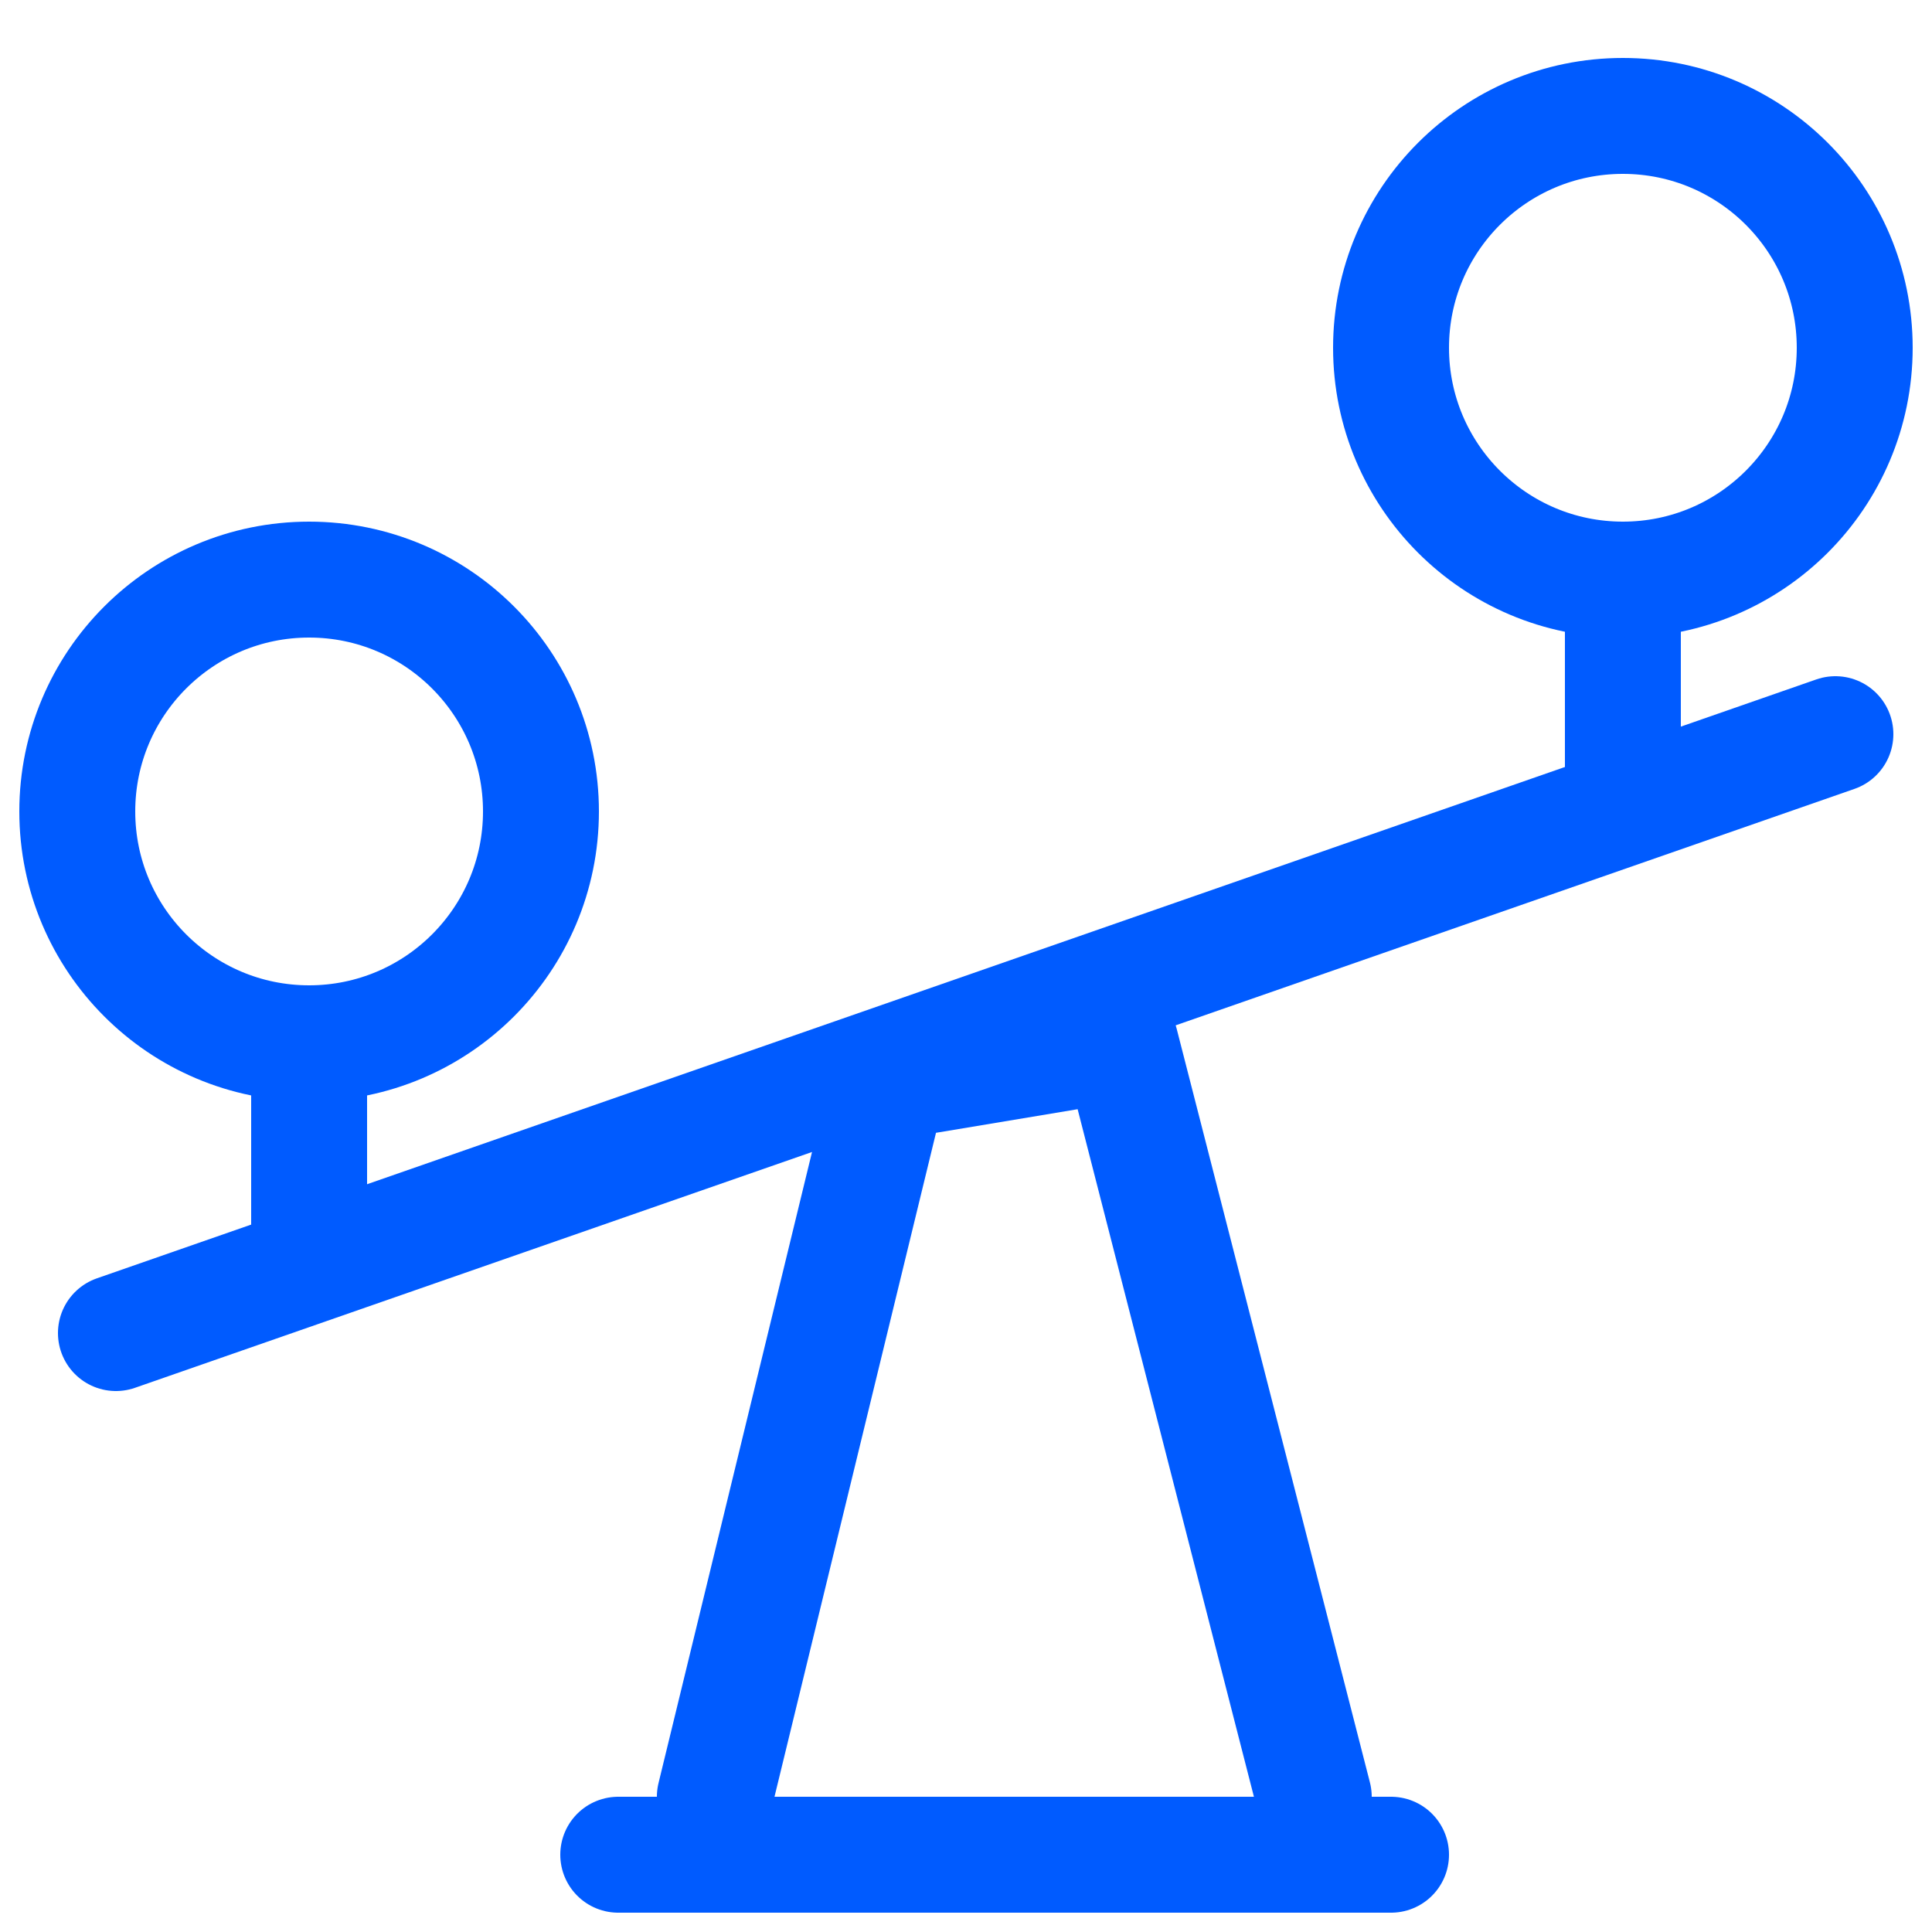
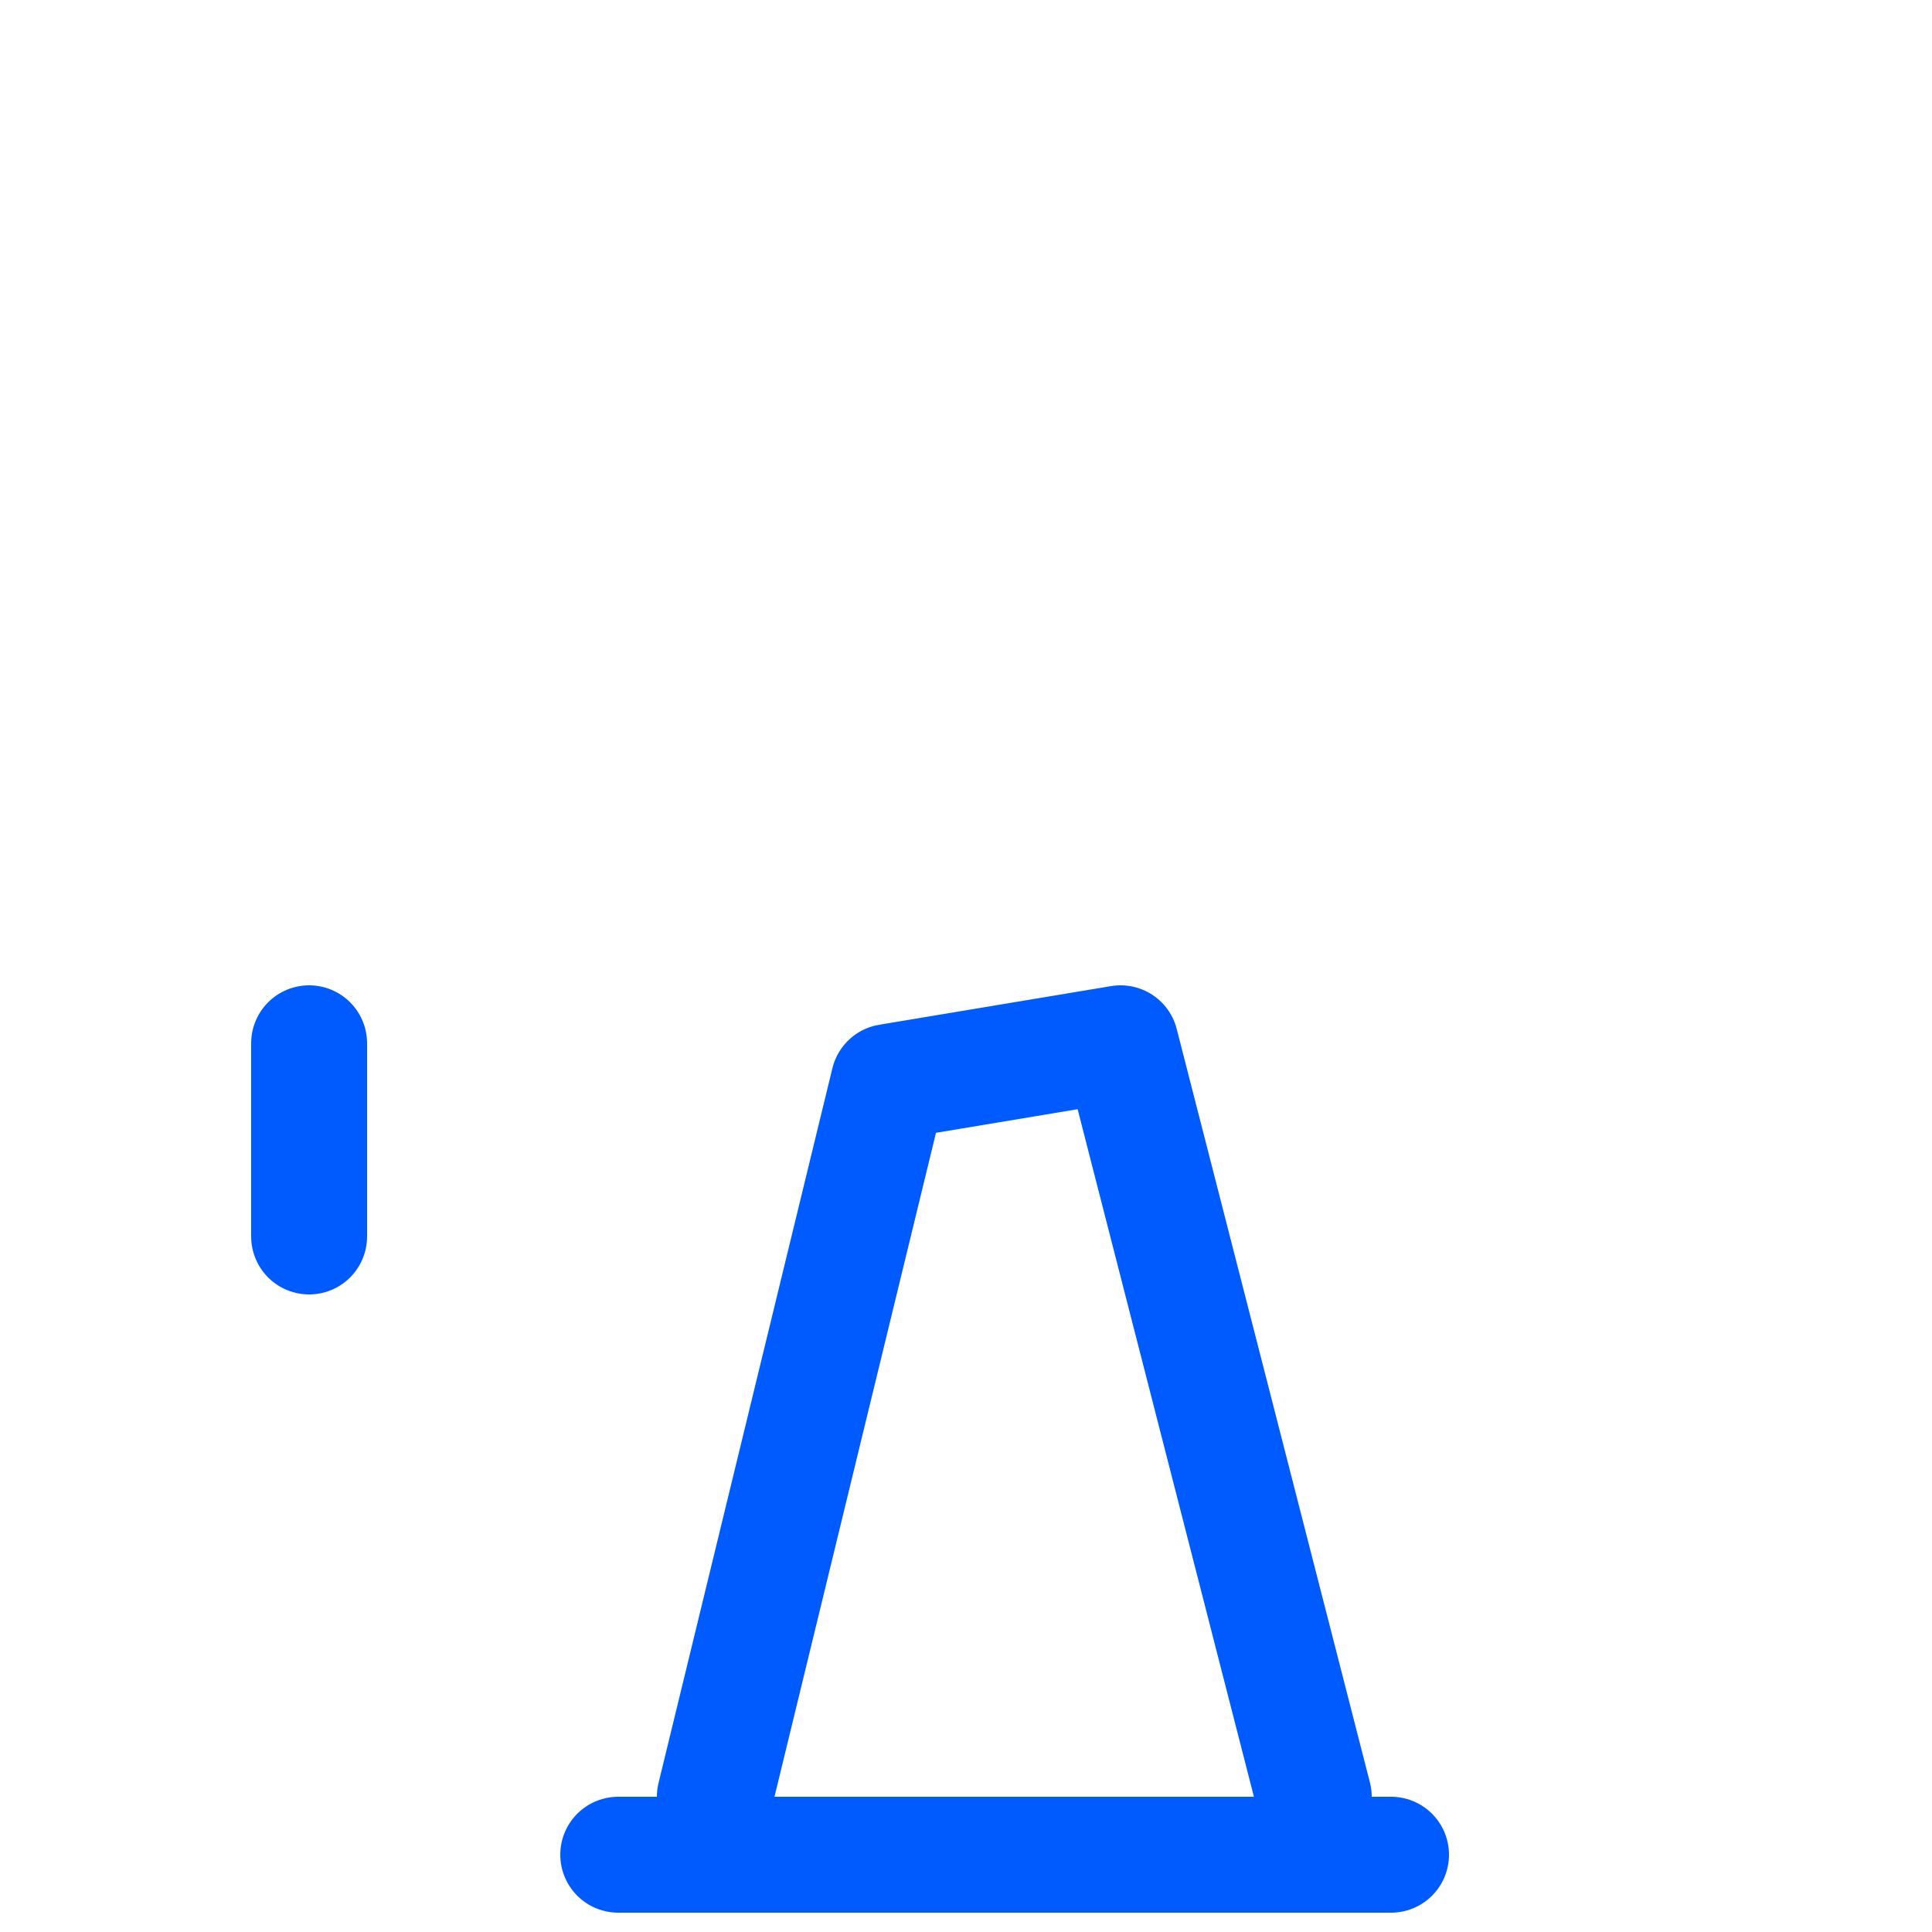
<svg xmlns="http://www.w3.org/2000/svg" width="50" height="50" viewBox="0 0 50 50" fill="none">
  <path d="M16 48H36" stroke="#005BFF" stroke-width="3" stroke-linecap="round" stroke-linejoin="round" />
  <path d="M18.5 46.5L23 28L29 27L34 46.5" stroke="#005BFF" stroke-width="3" stroke-linecap="round" stroke-linejoin="round" />
-   <path d="M3 34.5L47.5 19" stroke="#005BFF" stroke-width="3" stroke-linecap="round" stroke-linejoin="round" />
  <path d="M8 32V27" stroke="#005BFF" stroke-width="3" stroke-linecap="round" stroke-linejoin="round" />
-   <path d="M42 20V15" stroke="#005BFF" stroke-width="3" stroke-linecap="round" stroke-linejoin="round" />
-   <circle cx="8" cy="21" r="6" stroke="#005BFF" stroke-width="3" />
-   <circle cx="42" cy="9" r="6" stroke="#005BFF" stroke-width="3" />
</svg>